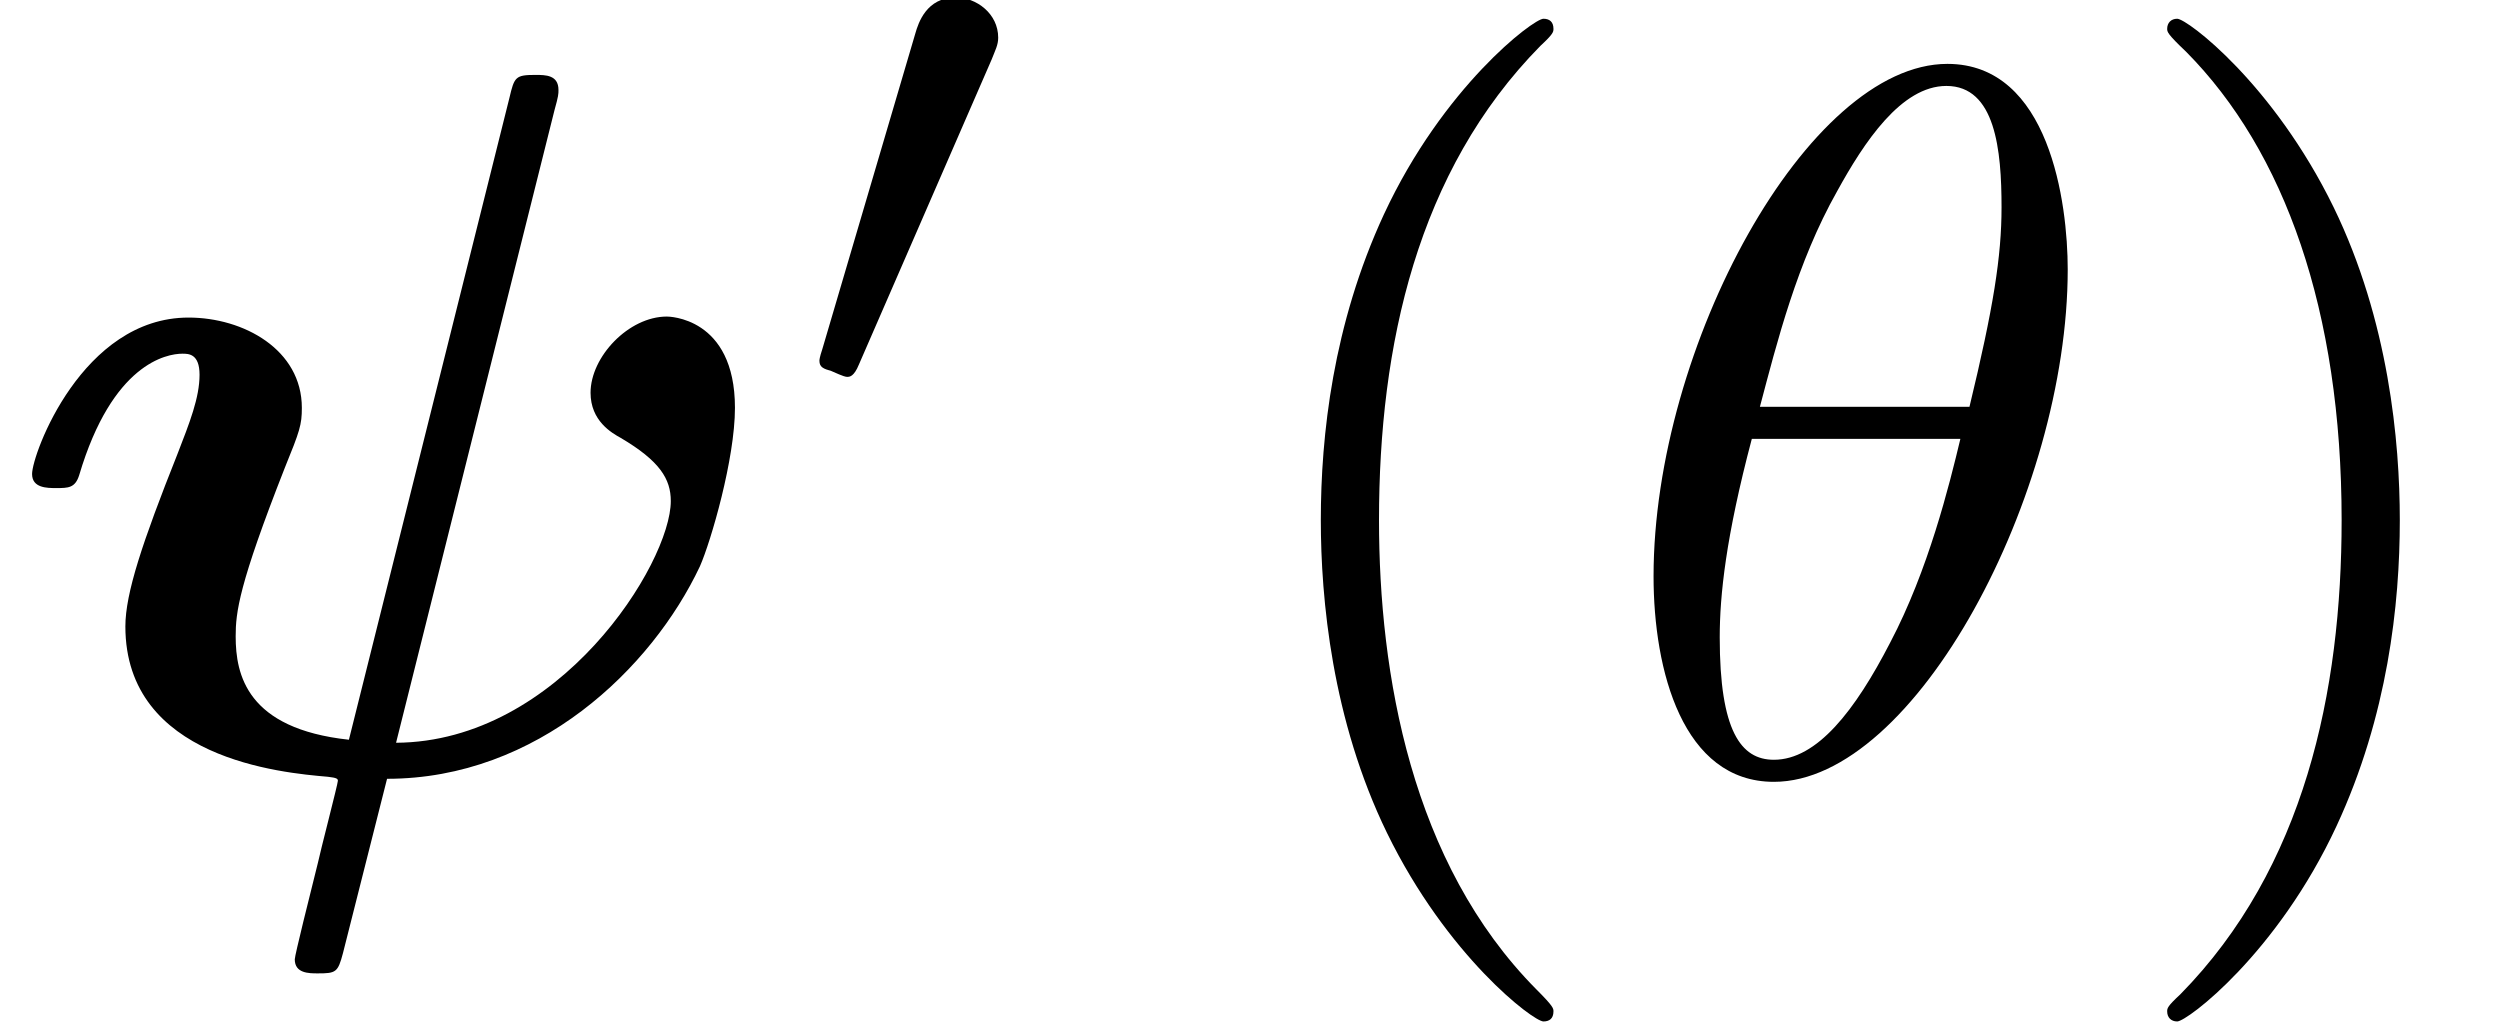
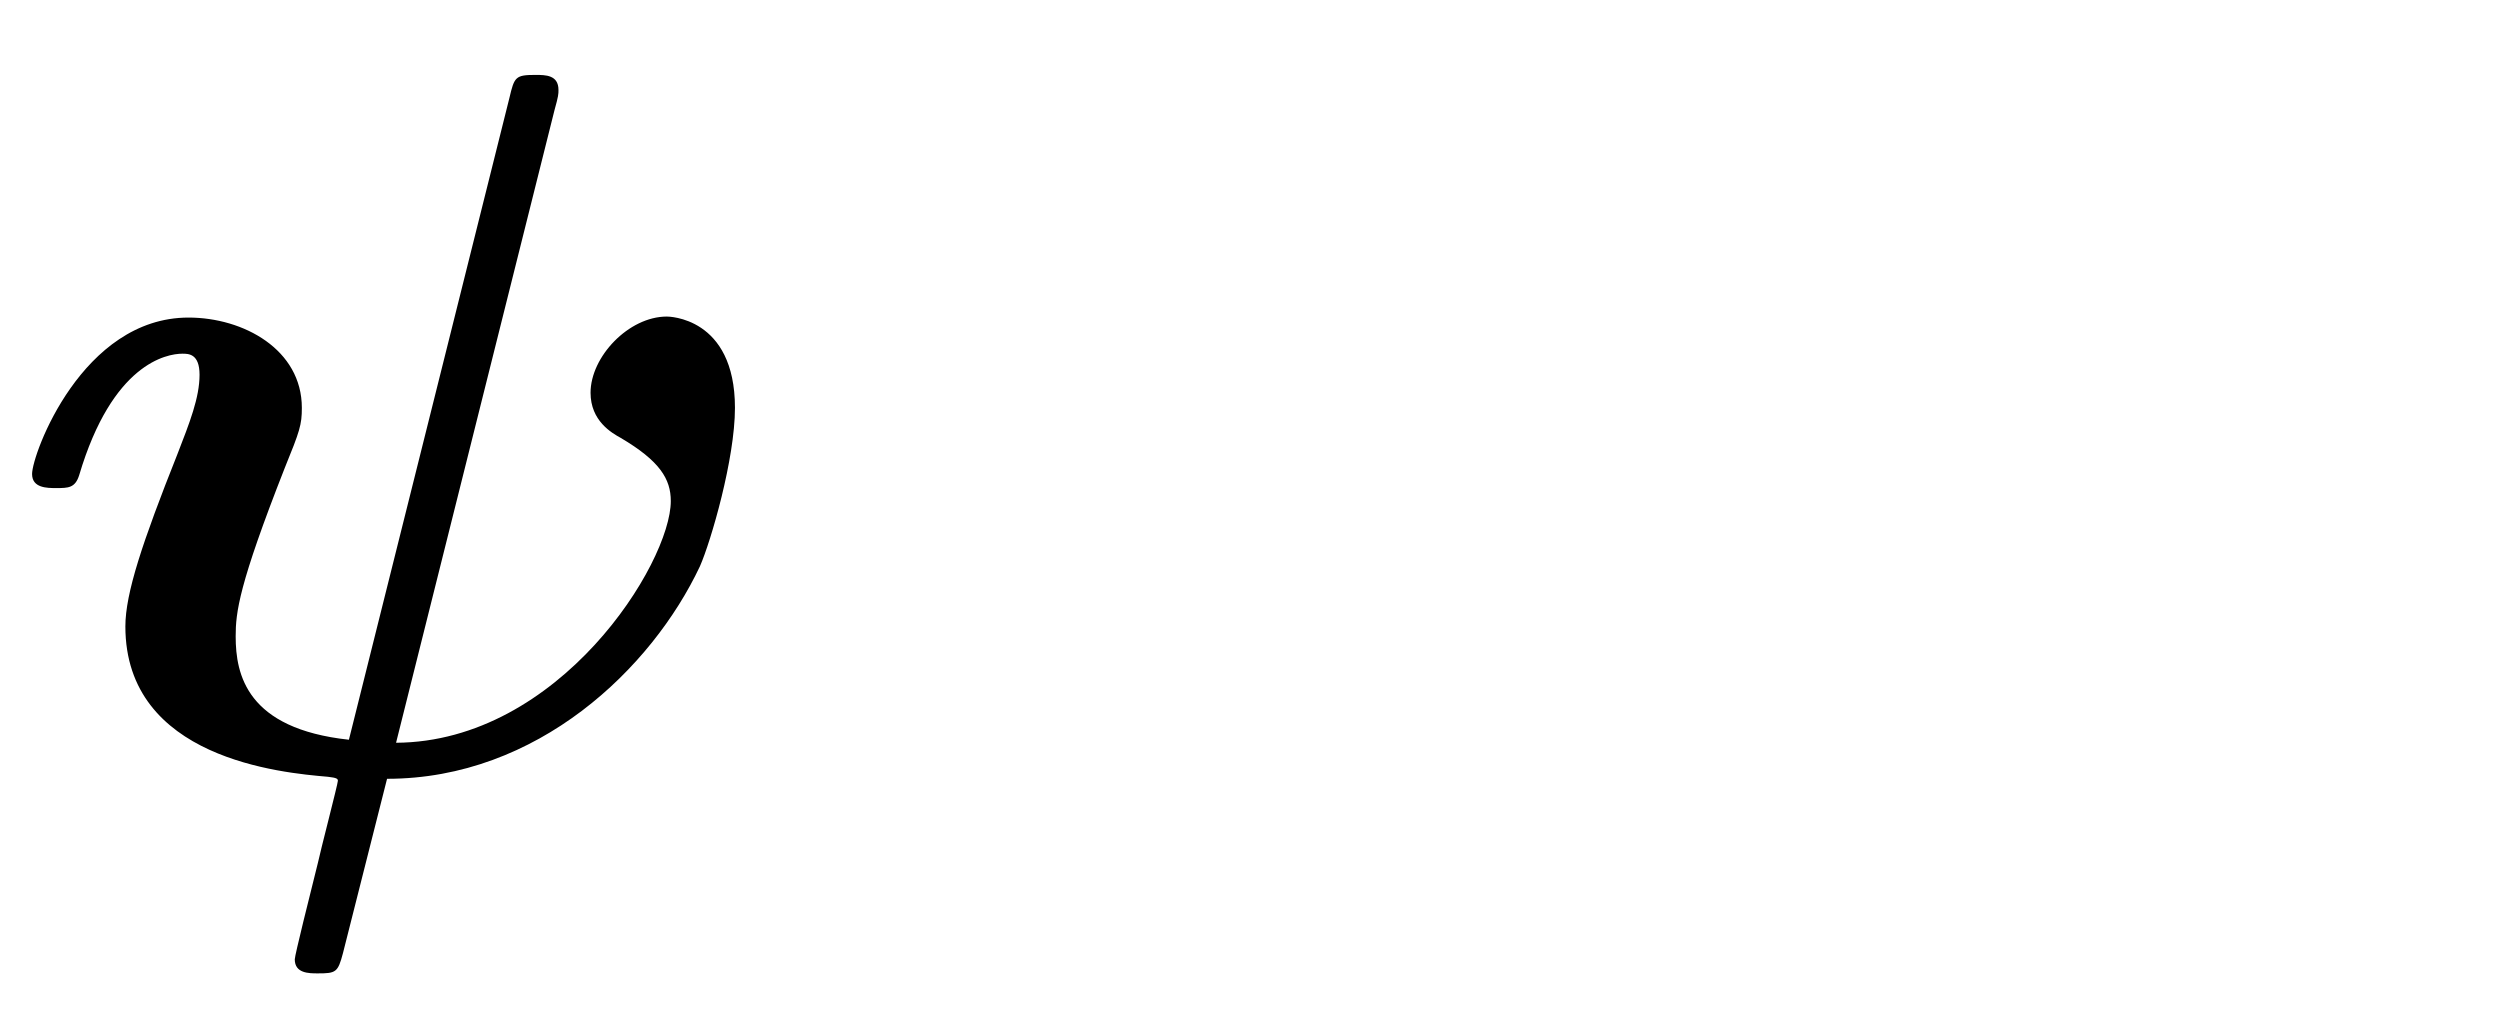
<svg xmlns="http://www.w3.org/2000/svg" xmlns:xlink="http://www.w3.org/1999/xlink" version="1.1" width="27.199pt" height="11.114pt" viewBox="70.735 60.356 27.199 11.114">
  <defs>
-     <path id="g2-18" d="M4.964-5.455C4.964-6.175 4.767-7.691 3.655-7.691C2.138-7.691 .458-4.615 .458-2.116C.458-1.091 .775 .12 1.767 .12C3.305 .12 4.964-3.011 4.964-5.455ZM1.615-3.96C1.8-4.658 2.018-5.531 2.455-6.305C2.749-6.84 3.153-7.451 3.644-7.451C4.178-7.451 4.244-6.753 4.244-6.131C4.244-5.596 4.156-5.04 3.895-3.96H1.615ZM3.796-3.611C3.676-3.109 3.447-2.182 3.033-1.396C2.651-.655 2.236-.12 1.767-.12C1.407-.12 1.178-.436 1.178-1.451C1.178-1.909 1.244-2.542 1.527-3.611H3.796Z" />
-     <path id="g3-40" d="M3.611 2.618C3.611 2.585 3.611 2.564 3.425 2.378C2.062 1.004 1.713-1.058 1.713-2.727C1.713-4.625 2.127-6.524 3.469-7.887C3.611-8.018 3.611-8.04 3.611-8.073C3.611-8.149 3.567-8.182 3.502-8.182C3.393-8.182 2.411-7.44 1.767-6.055C1.211-4.855 1.08-3.644 1.08-2.727C1.08-1.876 1.2-.556 1.8 .676C2.455 2.018 3.393 2.727 3.502 2.727C3.567 2.727 3.611 2.695 3.611 2.618Z" />
-     <path id="g3-41" d="M3.153-2.727C3.153-3.578 3.033-4.898 2.433-6.131C1.778-7.473 .84-8.182 .731-8.182C.665-8.182 .622-8.138 .622-8.073C.622-8.04 .622-8.018 .829-7.822C1.898-6.742 2.52-5.007 2.52-2.727C2.52-.862 2.116 1.058 .764 2.433C.622 2.564 .622 2.585 .622 2.618C.622 2.684 .665 2.727 .731 2.727C.84 2.727 1.822 1.985 2.465 .6C3.022-.6 3.153-1.811 3.153-2.727Z" />
    <path id="g0-32" d="M6.033-7.189C6.076-7.342 6.076-7.364 6.076-7.407C6.076-7.571 5.935-7.571 5.825-7.571C5.607-7.571 5.596-7.549 5.542-7.32L3.796-.338C2.684-.458 2.564-1.047 2.564-1.462C2.564-1.724 2.596-2.018 3.098-3.295C3.262-3.698 3.284-3.764 3.284-3.949C3.284-4.582 2.651-4.931 2.051-4.931C.895-4.931 .349-3.447 .349-3.229C.349-3.076 .513-3.076 .611-3.076C.742-3.076 .818-3.076 .862-3.218C1.222-4.429 1.811-4.538 1.985-4.538C2.051-4.538 2.171-4.538 2.171-4.309C2.171-4.058 2.062-3.785 1.931-3.447C1.549-2.487 1.364-1.931 1.364-1.571C1.364-.131 3.065 .022 3.567 .065C3.665 .076 3.676 .087 3.676 .109C3.676 .142 3.48 .895 3.458 1.004C3.371 1.353 3.207 2.007 3.207 2.051C3.207 2.204 3.36 2.204 3.458 2.204C3.655 2.204 3.676 2.193 3.731 1.985L4.211 .087C5.847 .087 7.091-1.113 7.615-2.225C7.735-2.498 7.996-3.393 7.996-3.949C7.996-4.942 7.265-4.942 7.255-4.942C6.84-4.942 6.425-4.505 6.425-4.113C6.425-3.807 6.655-3.676 6.753-3.622C7.178-3.371 7.298-3.175 7.298-2.935C7.298-2.258 6.087-.316 4.309-.305L6.033-7.189Z" />
-     <path id="g1-48" d="M2.112-3.778C2.152-3.881 2.184-3.937 2.184-4.017C2.184-4.28 1.945-4.455 1.722-4.455C1.403-4.455 1.315-4.176 1.283-4.065L.271-.63C.239-.534 .239-.51 .239-.502C.239-.43 .287-.414 .367-.391C.51-.327 .526-.327 .542-.327C.566-.327 .614-.327 .669-.462L2.112-3.778Z" />
  </defs>
  <g id="page1">
    <use x="70.735" y="68.742" xlink:href="#g0-32" />
    <use x="79.411" y="64.783" xlink:href="#g1-48" />
    <use x="84.025" y="68.742" xlink:href="#g3-40" />
    <use x="88.267" y="68.742" xlink:href="#g2-18" />
    <use x="93.691" y="68.742" xlink:href="#g3-41" />
  </g>
</svg>